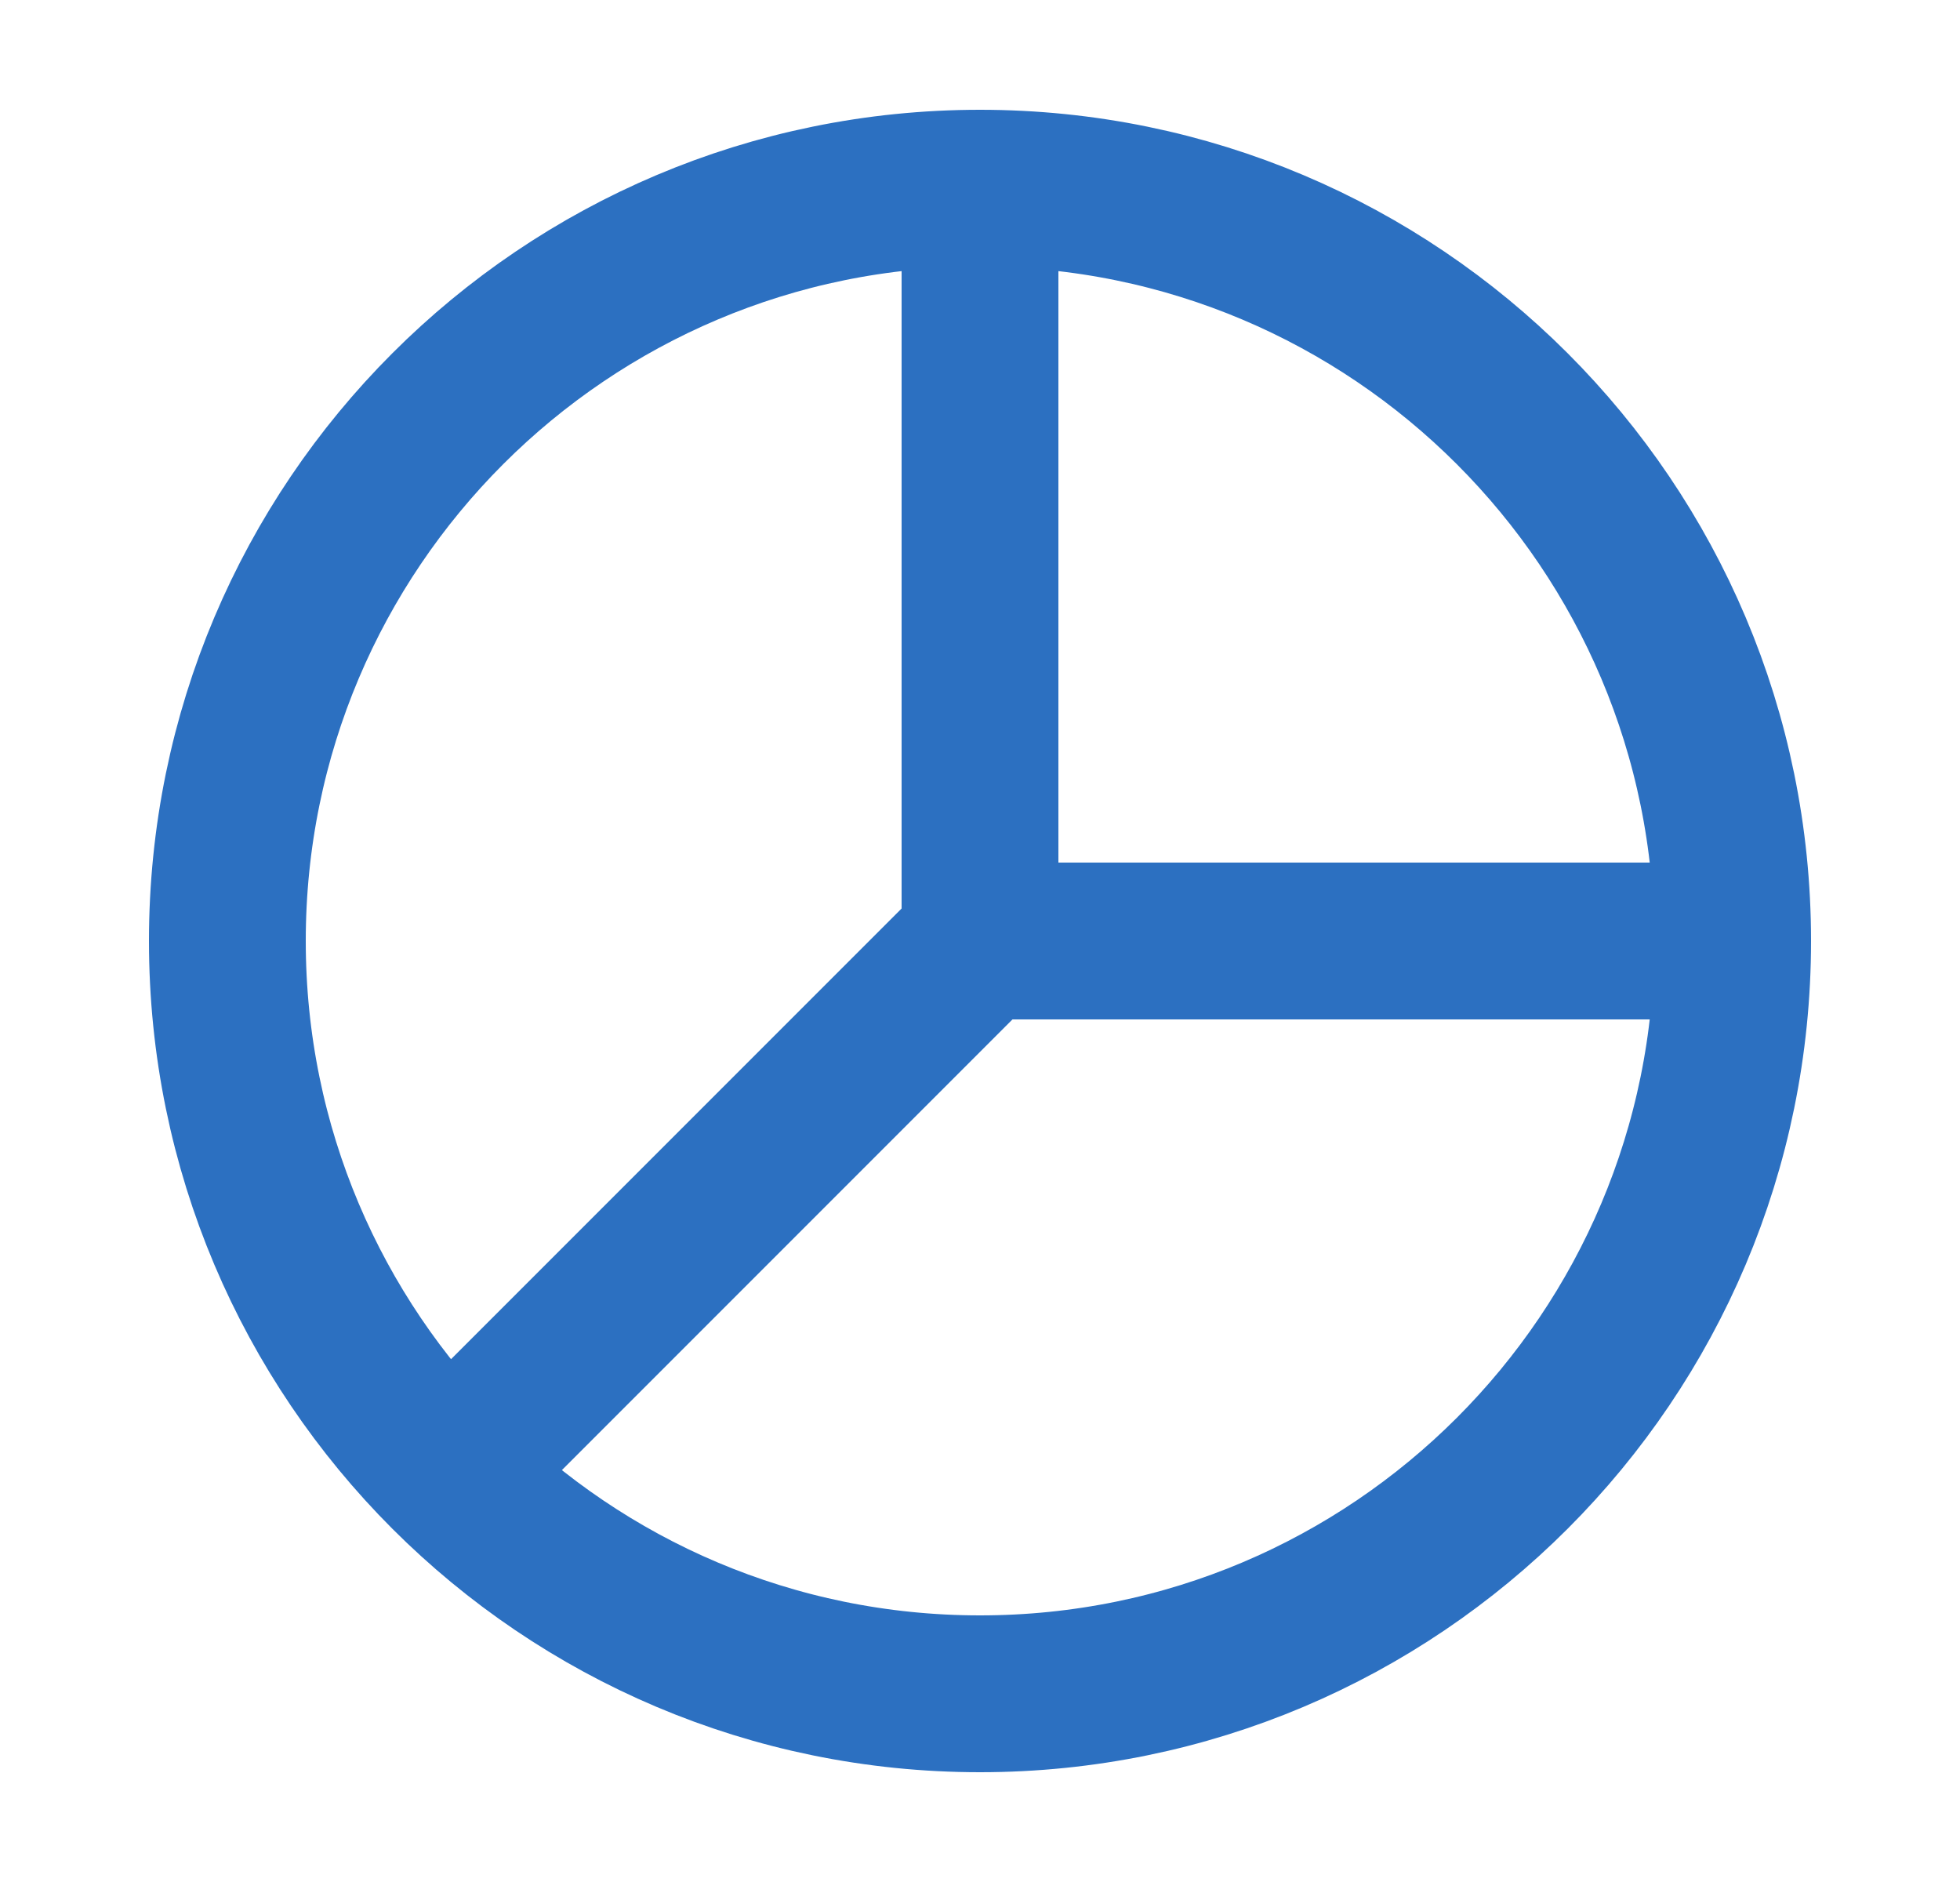
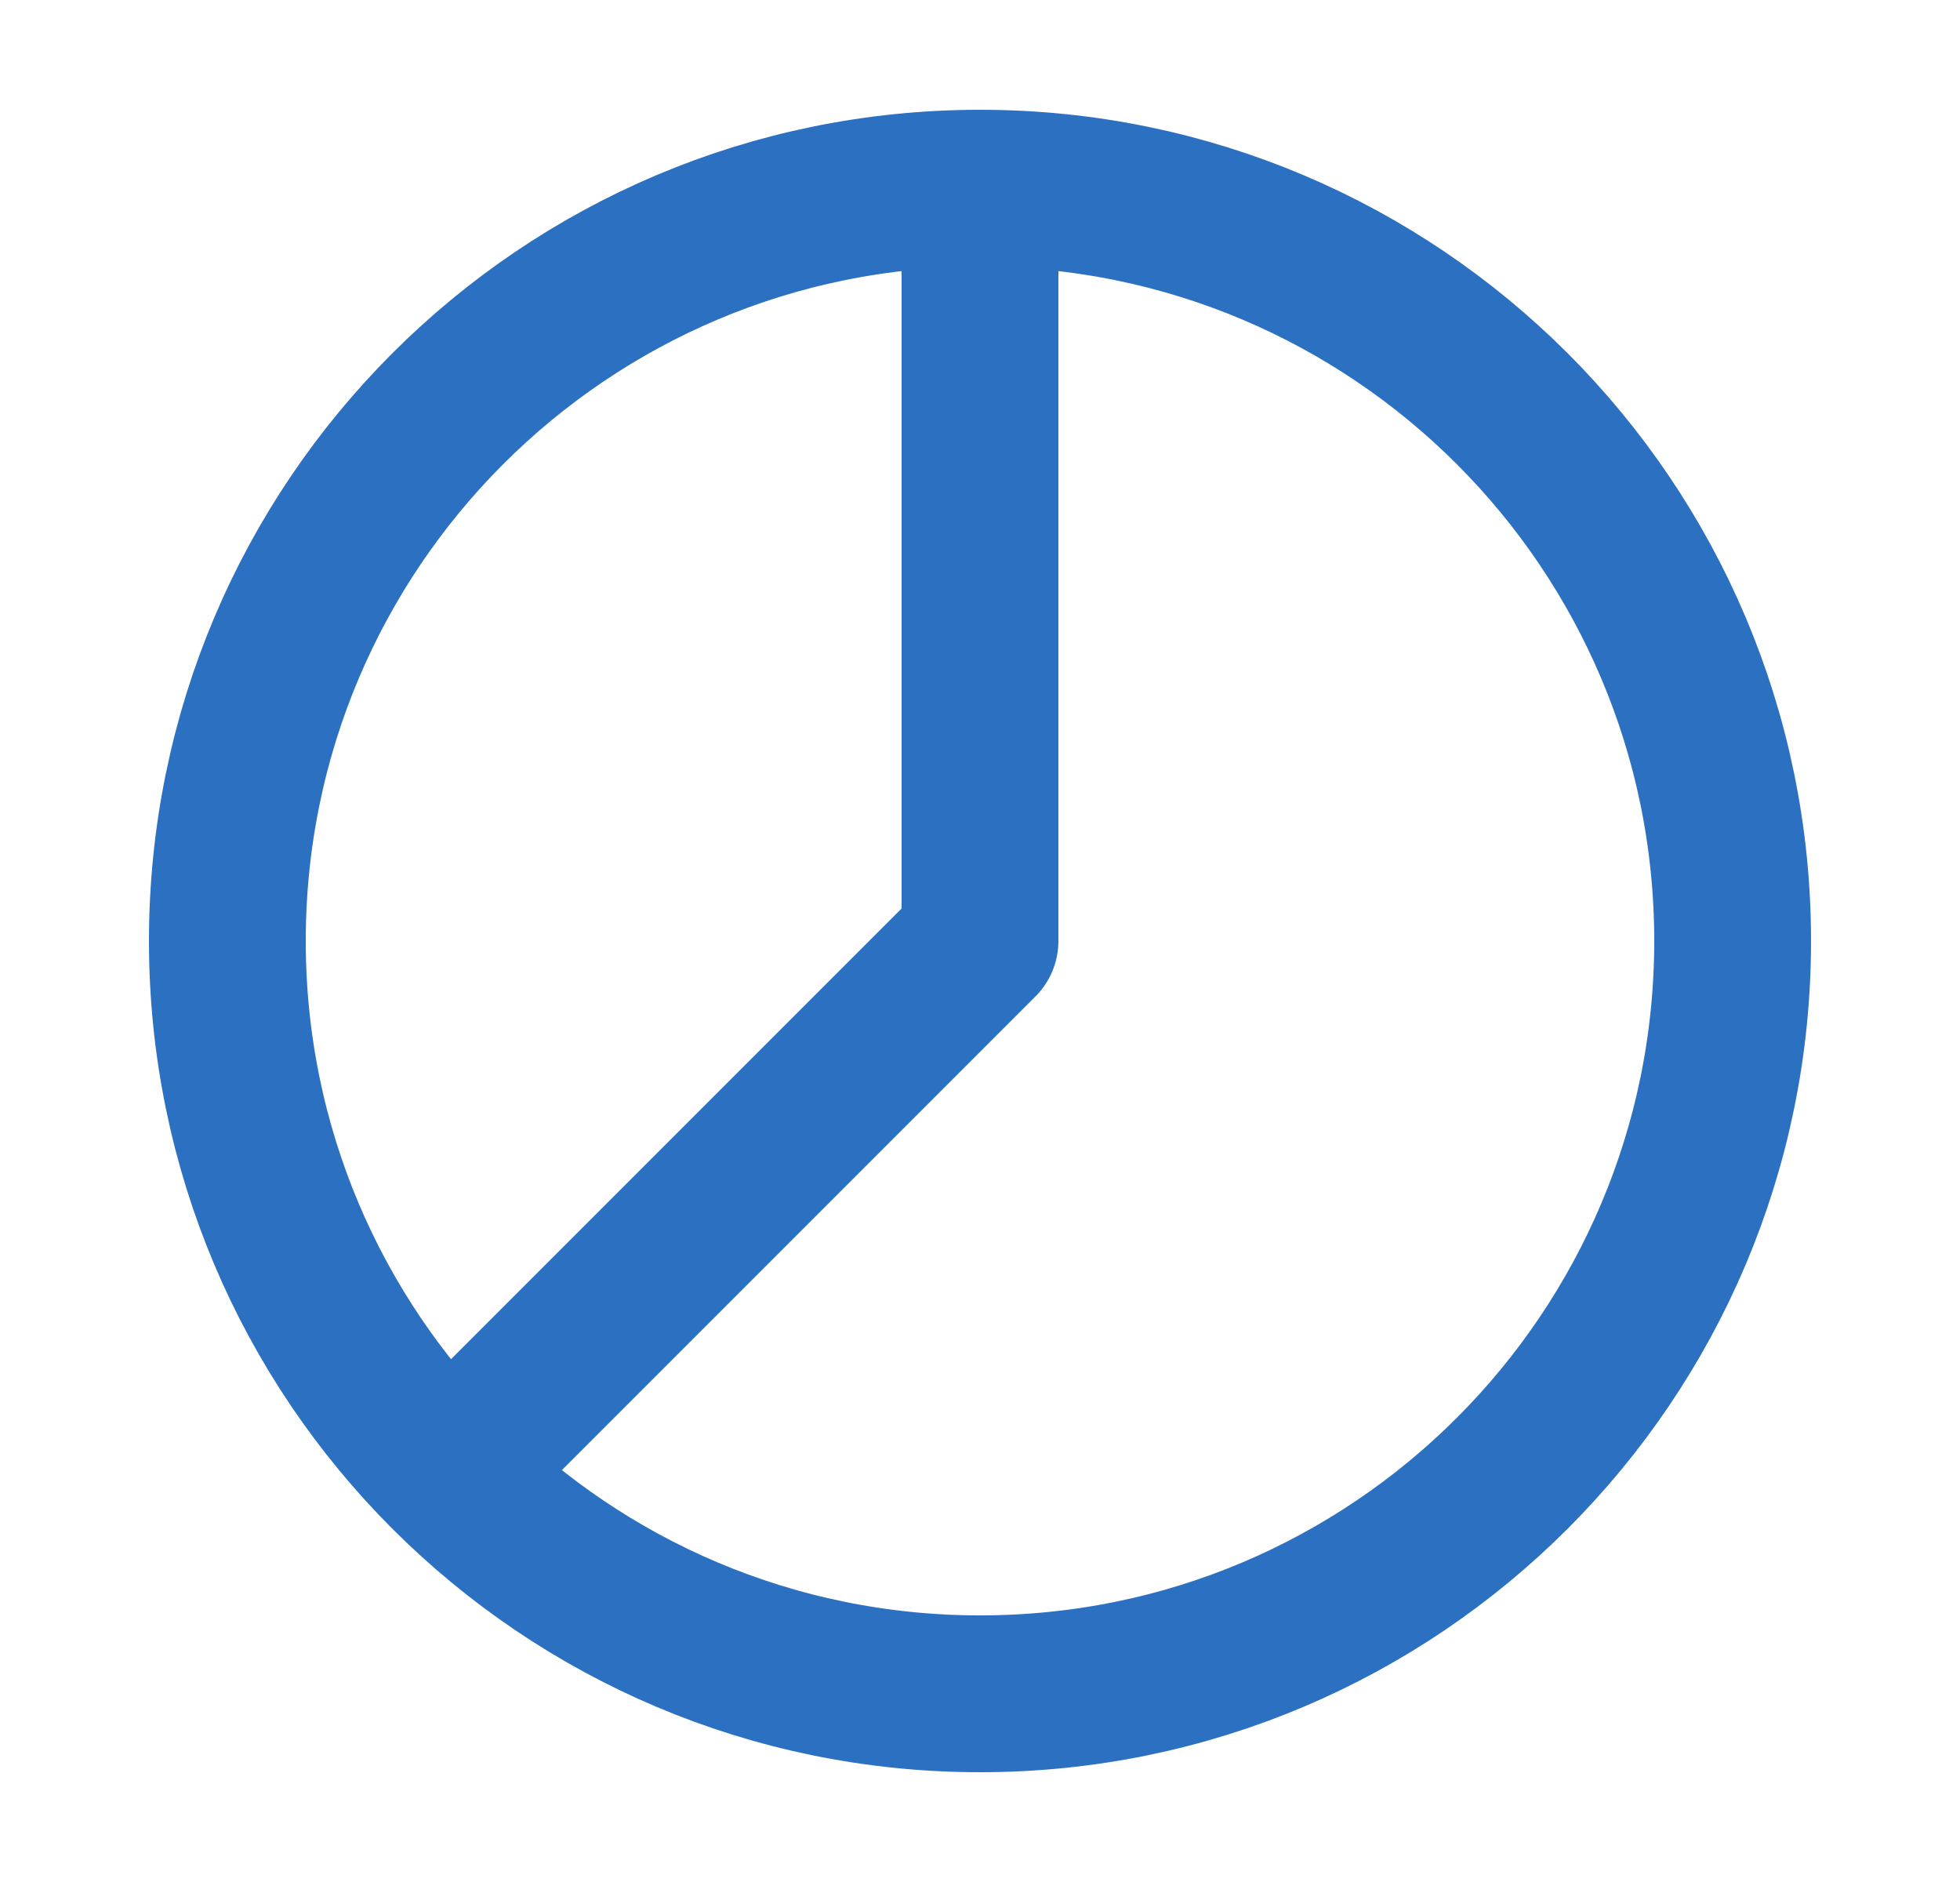
<svg xmlns="http://www.w3.org/2000/svg" width="25" height="24" viewBox="0 0 25 24" fill="none">
-   <path d="M22.1 12C22.1 6.698 17.802 2.4 12.5 2.4M22.1 12C22.1 12 22.1 12 22.1 12ZM22.1 12C22.1 17.302 17.802 21.6 12.5 21.6C7.198 21.6 2.9 17.302 2.9 12C2.9 6.698 7.198 2.4 12.5 2.4M22.1 12L12.5 12M12.5 2.4L12.5 12M12.5 12L5.9 18.6" stroke="#2C70C1" stroke-width="2" stroke-linecap="round" stroke-linejoin="round" />
+   <path d="M22.1 12C22.1 6.698 17.802 2.4 12.5 2.4M22.1 12C22.1 12 22.1 12 22.1 12ZM22.1 12C22.1 17.302 17.802 21.6 12.5 21.6C7.198 21.6 2.9 17.302 2.9 12C2.9 6.698 7.198 2.4 12.5 2.4L12.5 12M12.5 2.4L12.5 12M12.5 12L5.9 18.6" stroke="#2C70C1" stroke-width="2" stroke-linecap="round" stroke-linejoin="round" />
</svg>